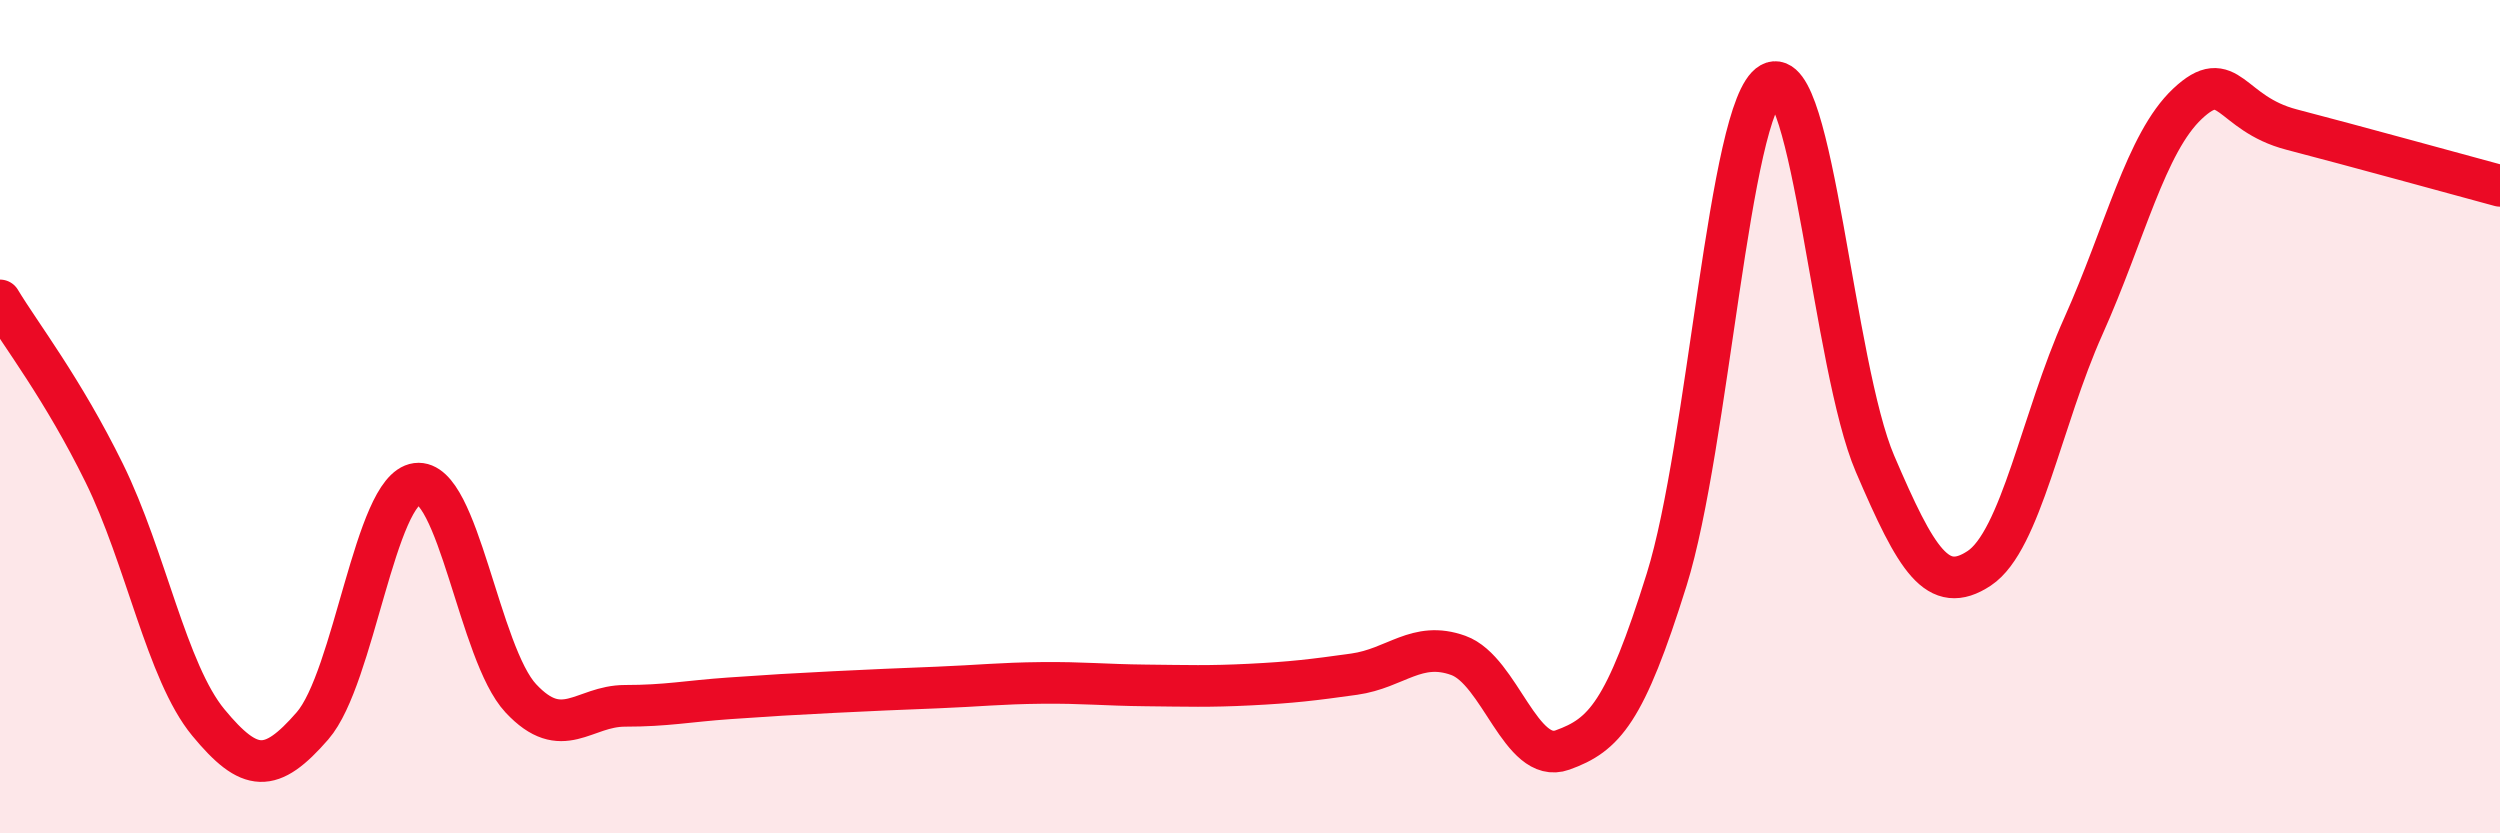
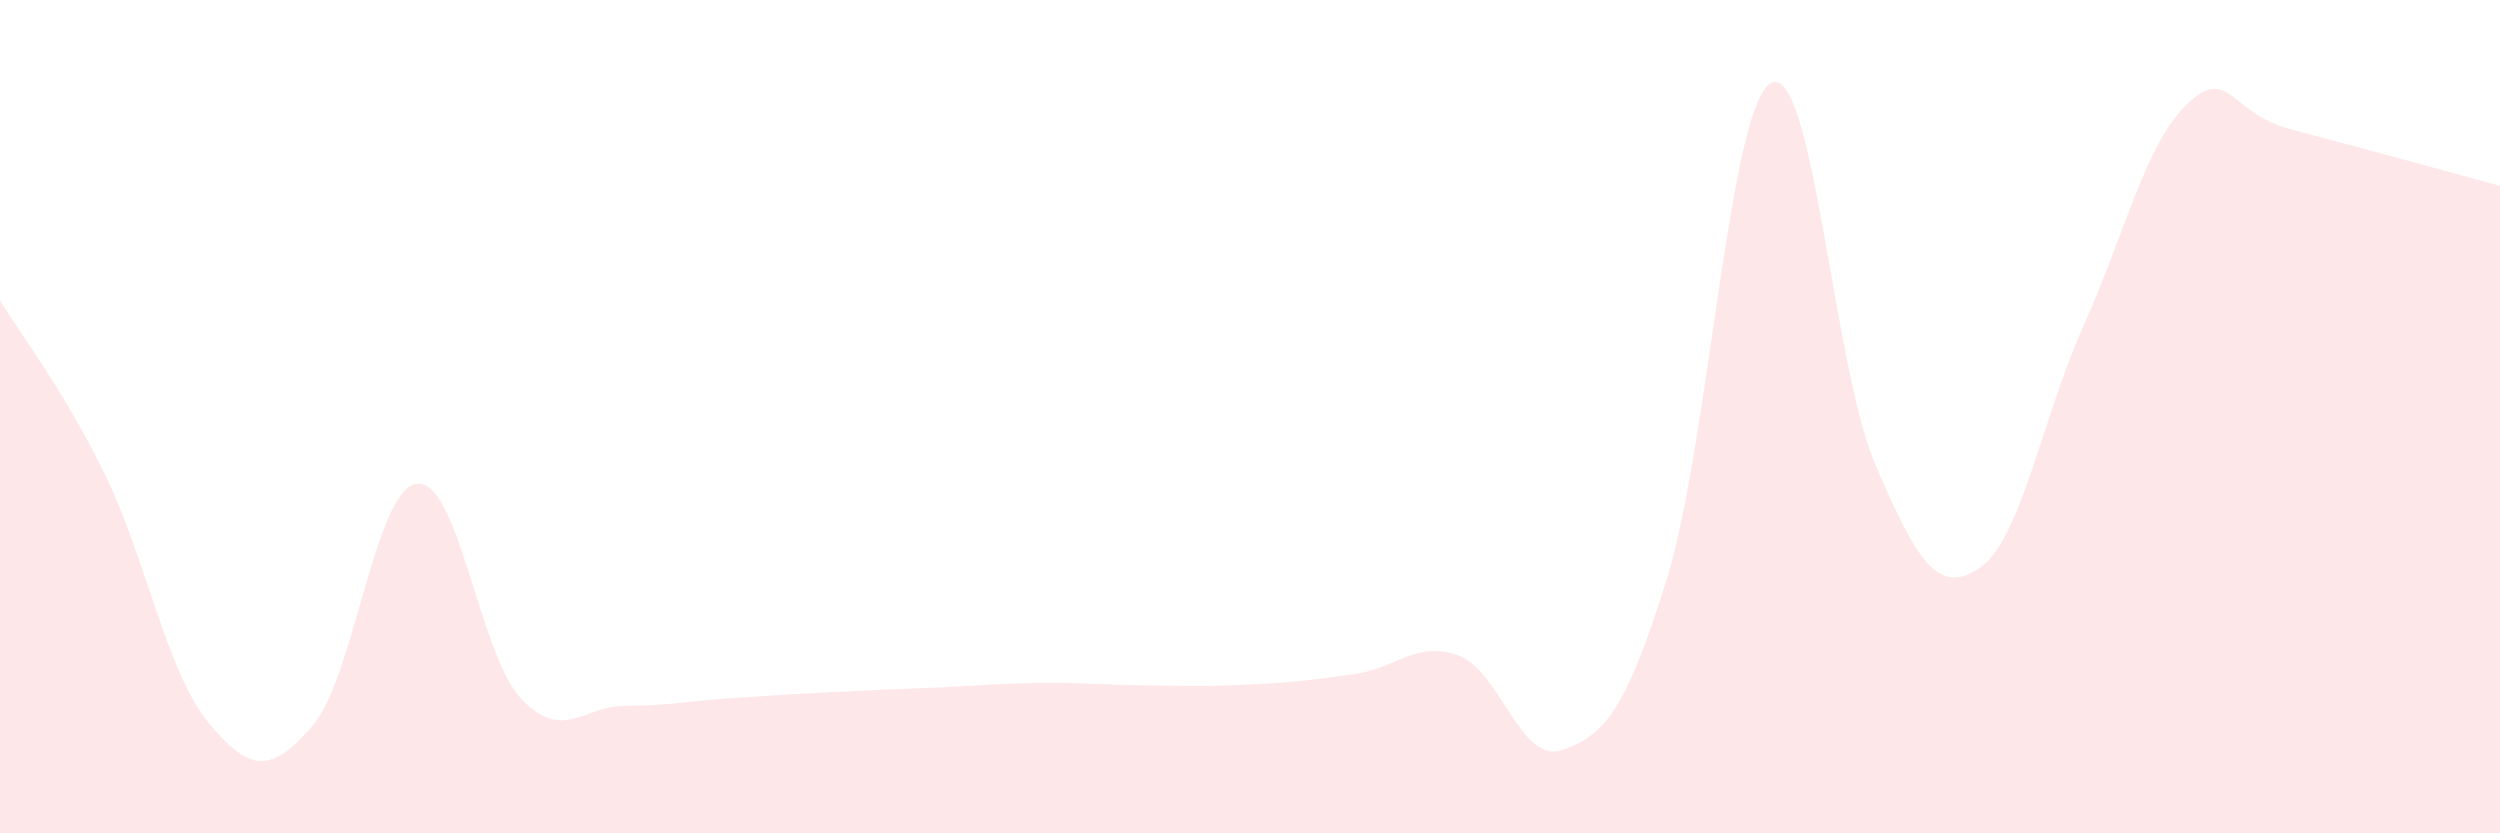
<svg xmlns="http://www.w3.org/2000/svg" width="60" height="20" viewBox="0 0 60 20">
  <path d="M 0,7.21 C 0.5,8.04 1.5,9.32 2.5,11.35 C 3.5,13.38 4,16.13 5,17.34 C 6,18.55 6.5,18.57 7.5,17.42 C 8.5,16.27 9,11.74 10,11.61 C 11,11.48 11.5,15.69 12.5,16.76 C 13.5,17.83 14,16.94 15,16.94 C 16,16.94 16.5,16.83 17.5,16.76 C 18.5,16.69 19,16.66 20,16.61 C 21,16.56 21.5,16.54 22.5,16.5 C 23.5,16.46 24,16.4 25,16.39 C 26,16.38 26.5,16.44 27.5,16.45 C 28.5,16.46 29,16.48 30,16.43 C 31,16.38 31.5,16.32 32.5,16.18 C 33.5,16.04 34,15.37 35,15.73 C 36,16.09 36.5,18.36 37.5,18 C 38.5,17.64 39,17.11 40,13.91 C 41,10.71 41.5,2.56 42.5,2 C 43.5,1.44 44,8.8 45,11.13 C 46,13.46 46.5,14.3 47.5,13.64 C 48.5,12.98 49,10.06 50,7.83 C 51,5.6 51.5,3.43 52.5,2.49 C 53.5,1.55 53.5,2.72 55,3.11 C 56.5,3.5 59,4.19 60,4.46L60 20L0 20Z" fill="#EB0A25" opacity="0.1" stroke-linecap="round" stroke-linejoin="round" />
-   <path d="M 0,7.21 C 0.5,8.04 1.5,9.32 2.5,11.35 C 3.5,13.38 4,16.13 5,17.34 C 6,18.55 6.5,18.57 7.5,17.42 C 8.5,16.27 9,11.74 10,11.61 C 11,11.48 11.5,15.69 12.5,16.76 C 13.5,17.83 14,16.94 15,16.94 C 16,16.94 16.5,16.83 17.5,16.76 C 18.5,16.69 19,16.66 20,16.61 C 21,16.56 21.5,16.54 22.5,16.5 C 23.5,16.46 24,16.4 25,16.39 C 26,16.38 26.5,16.44 27.5,16.45 C 28.5,16.46 29,16.48 30,16.43 C 31,16.38 31.5,16.32 32.5,16.18 C 33.5,16.04 34,15.37 35,15.73 C 36,16.09 36.5,18.36 37.5,18 C 38.5,17.64 39,17.11 40,13.91 C 41,10.71 41.5,2.56 42.5,2 C 43.5,1.44 44,8.8 45,11.13 C 46,13.46 46.5,14.3 47.5,13.64 C 48.5,12.98 49,10.06 50,7.83 C 51,5.6 51.5,3.43 52.5,2.49 C 53.5,1.55 53.5,2.72 55,3.11 C 56.5,3.5 59,4.19 60,4.46" stroke="#EB0A25" stroke-width="1" fill="none" stroke-linecap="round" stroke-linejoin="round" />
</svg>